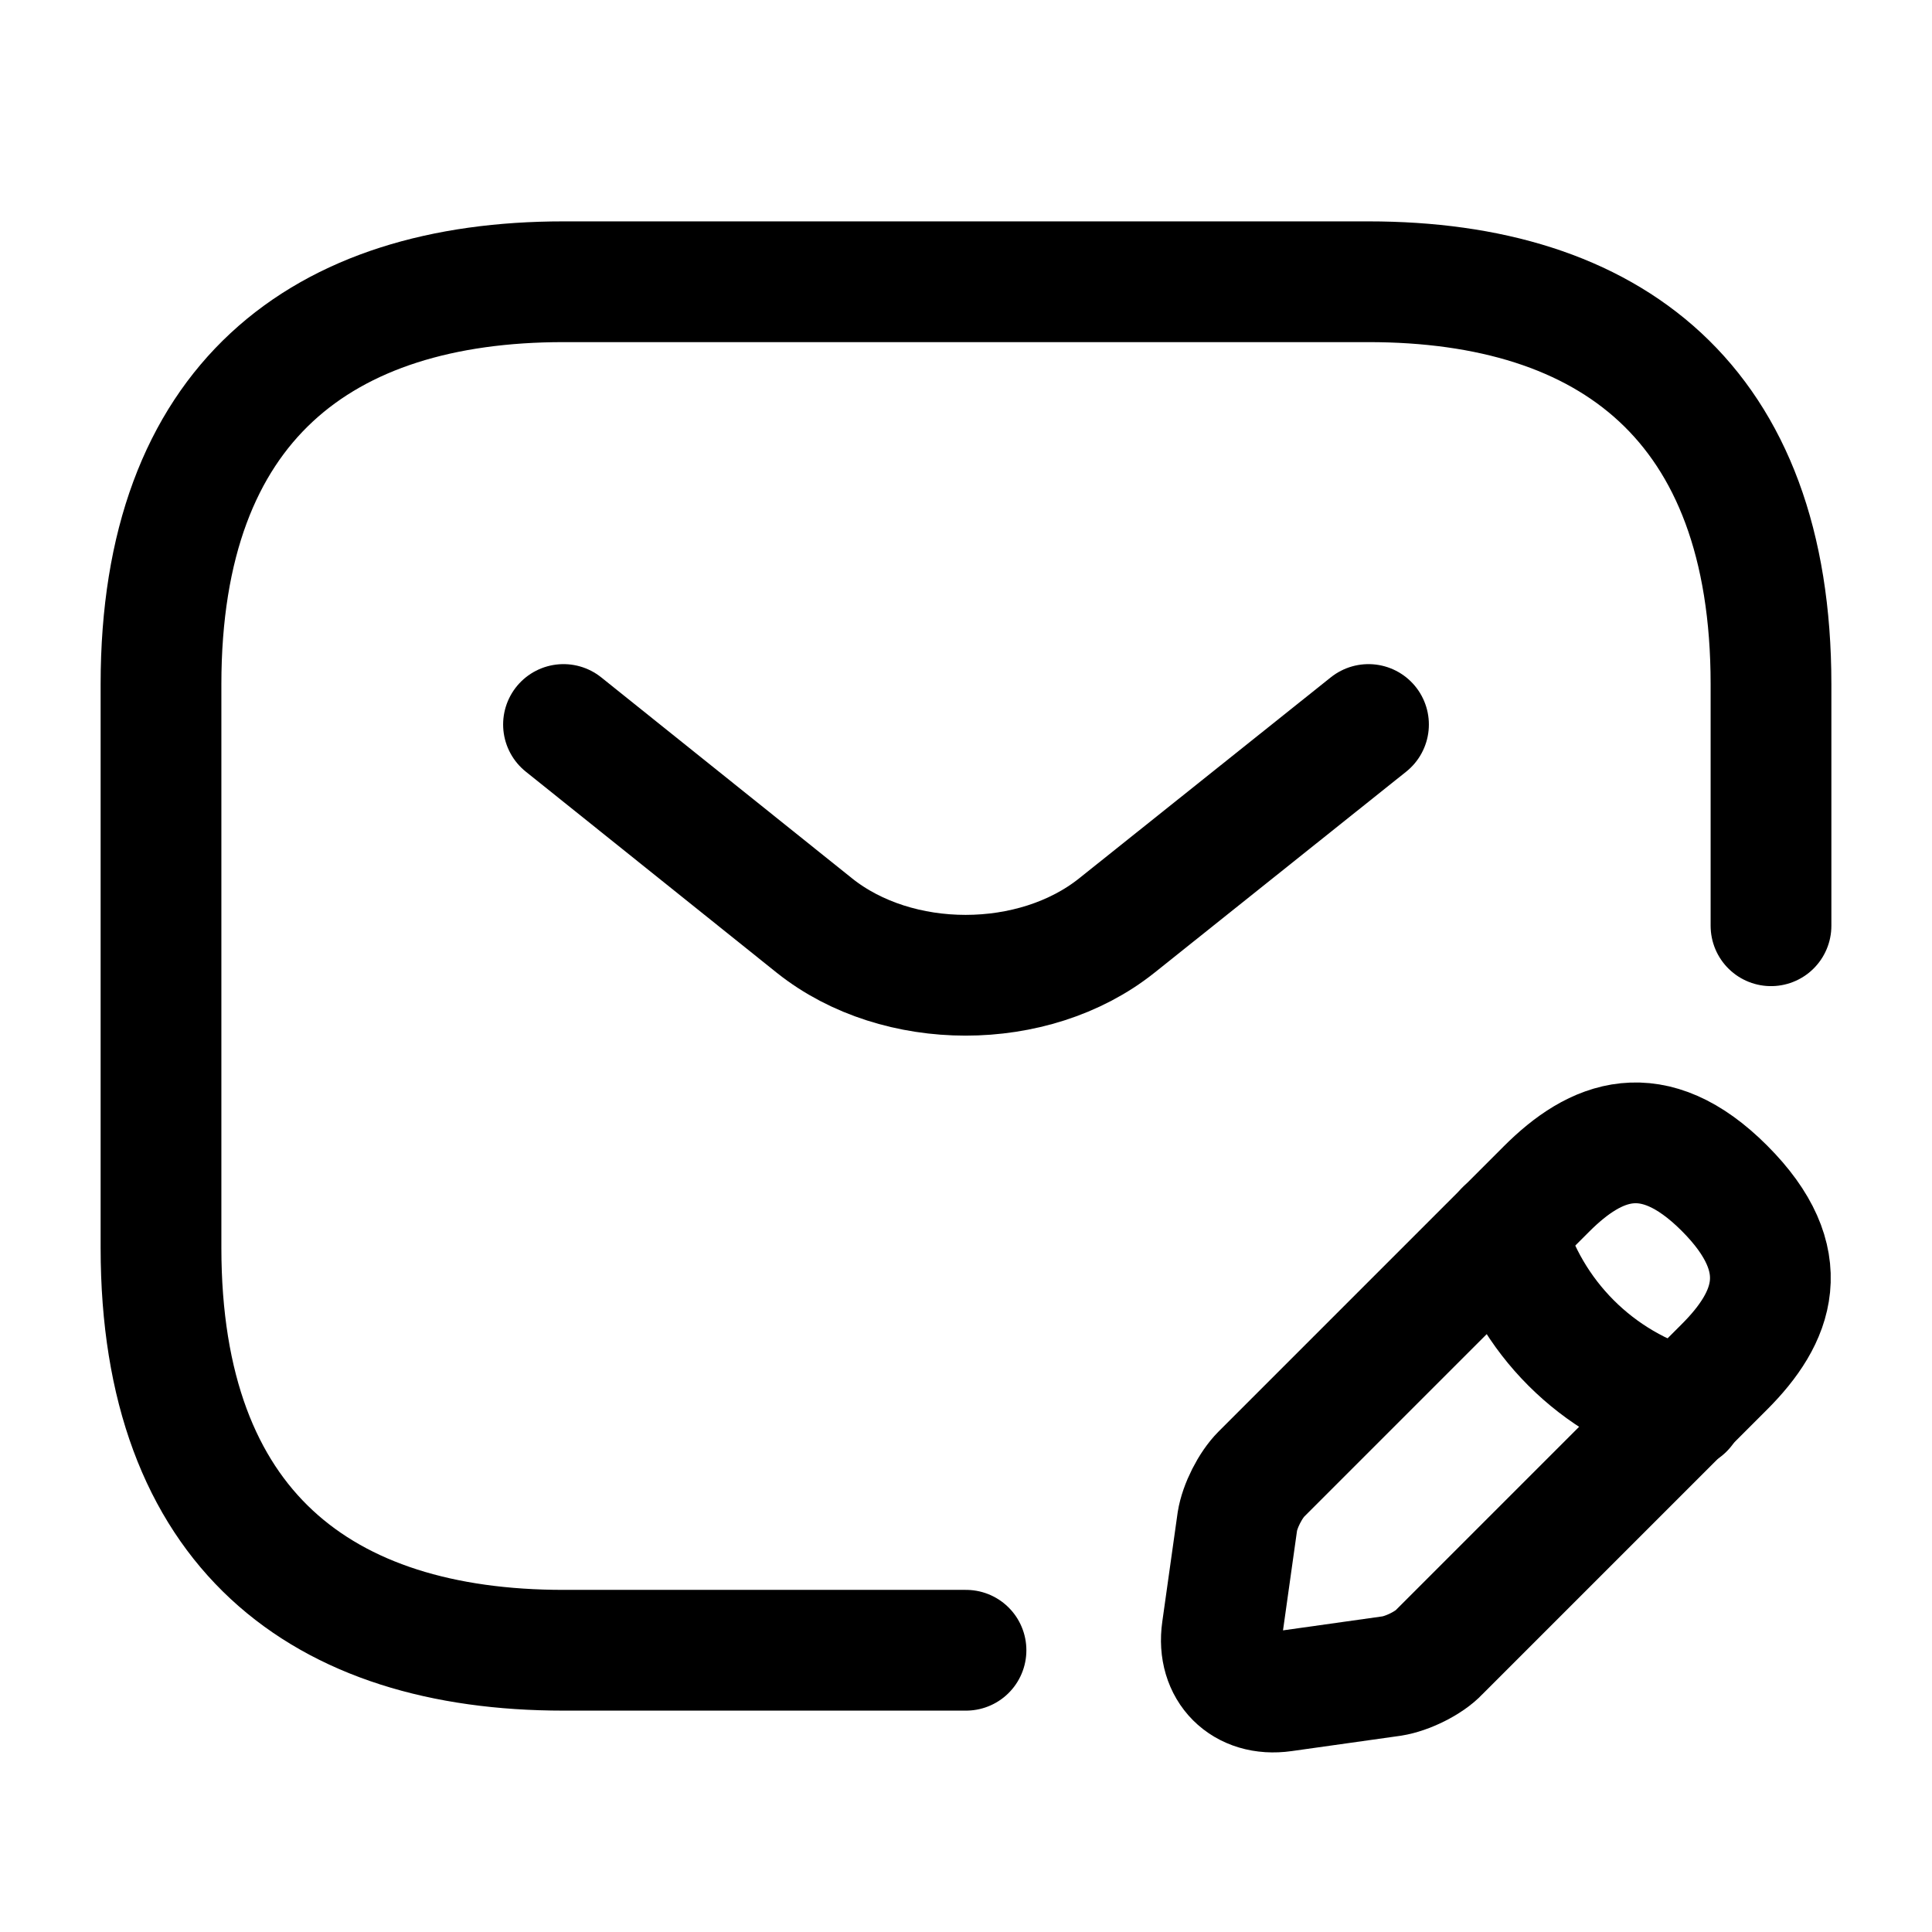
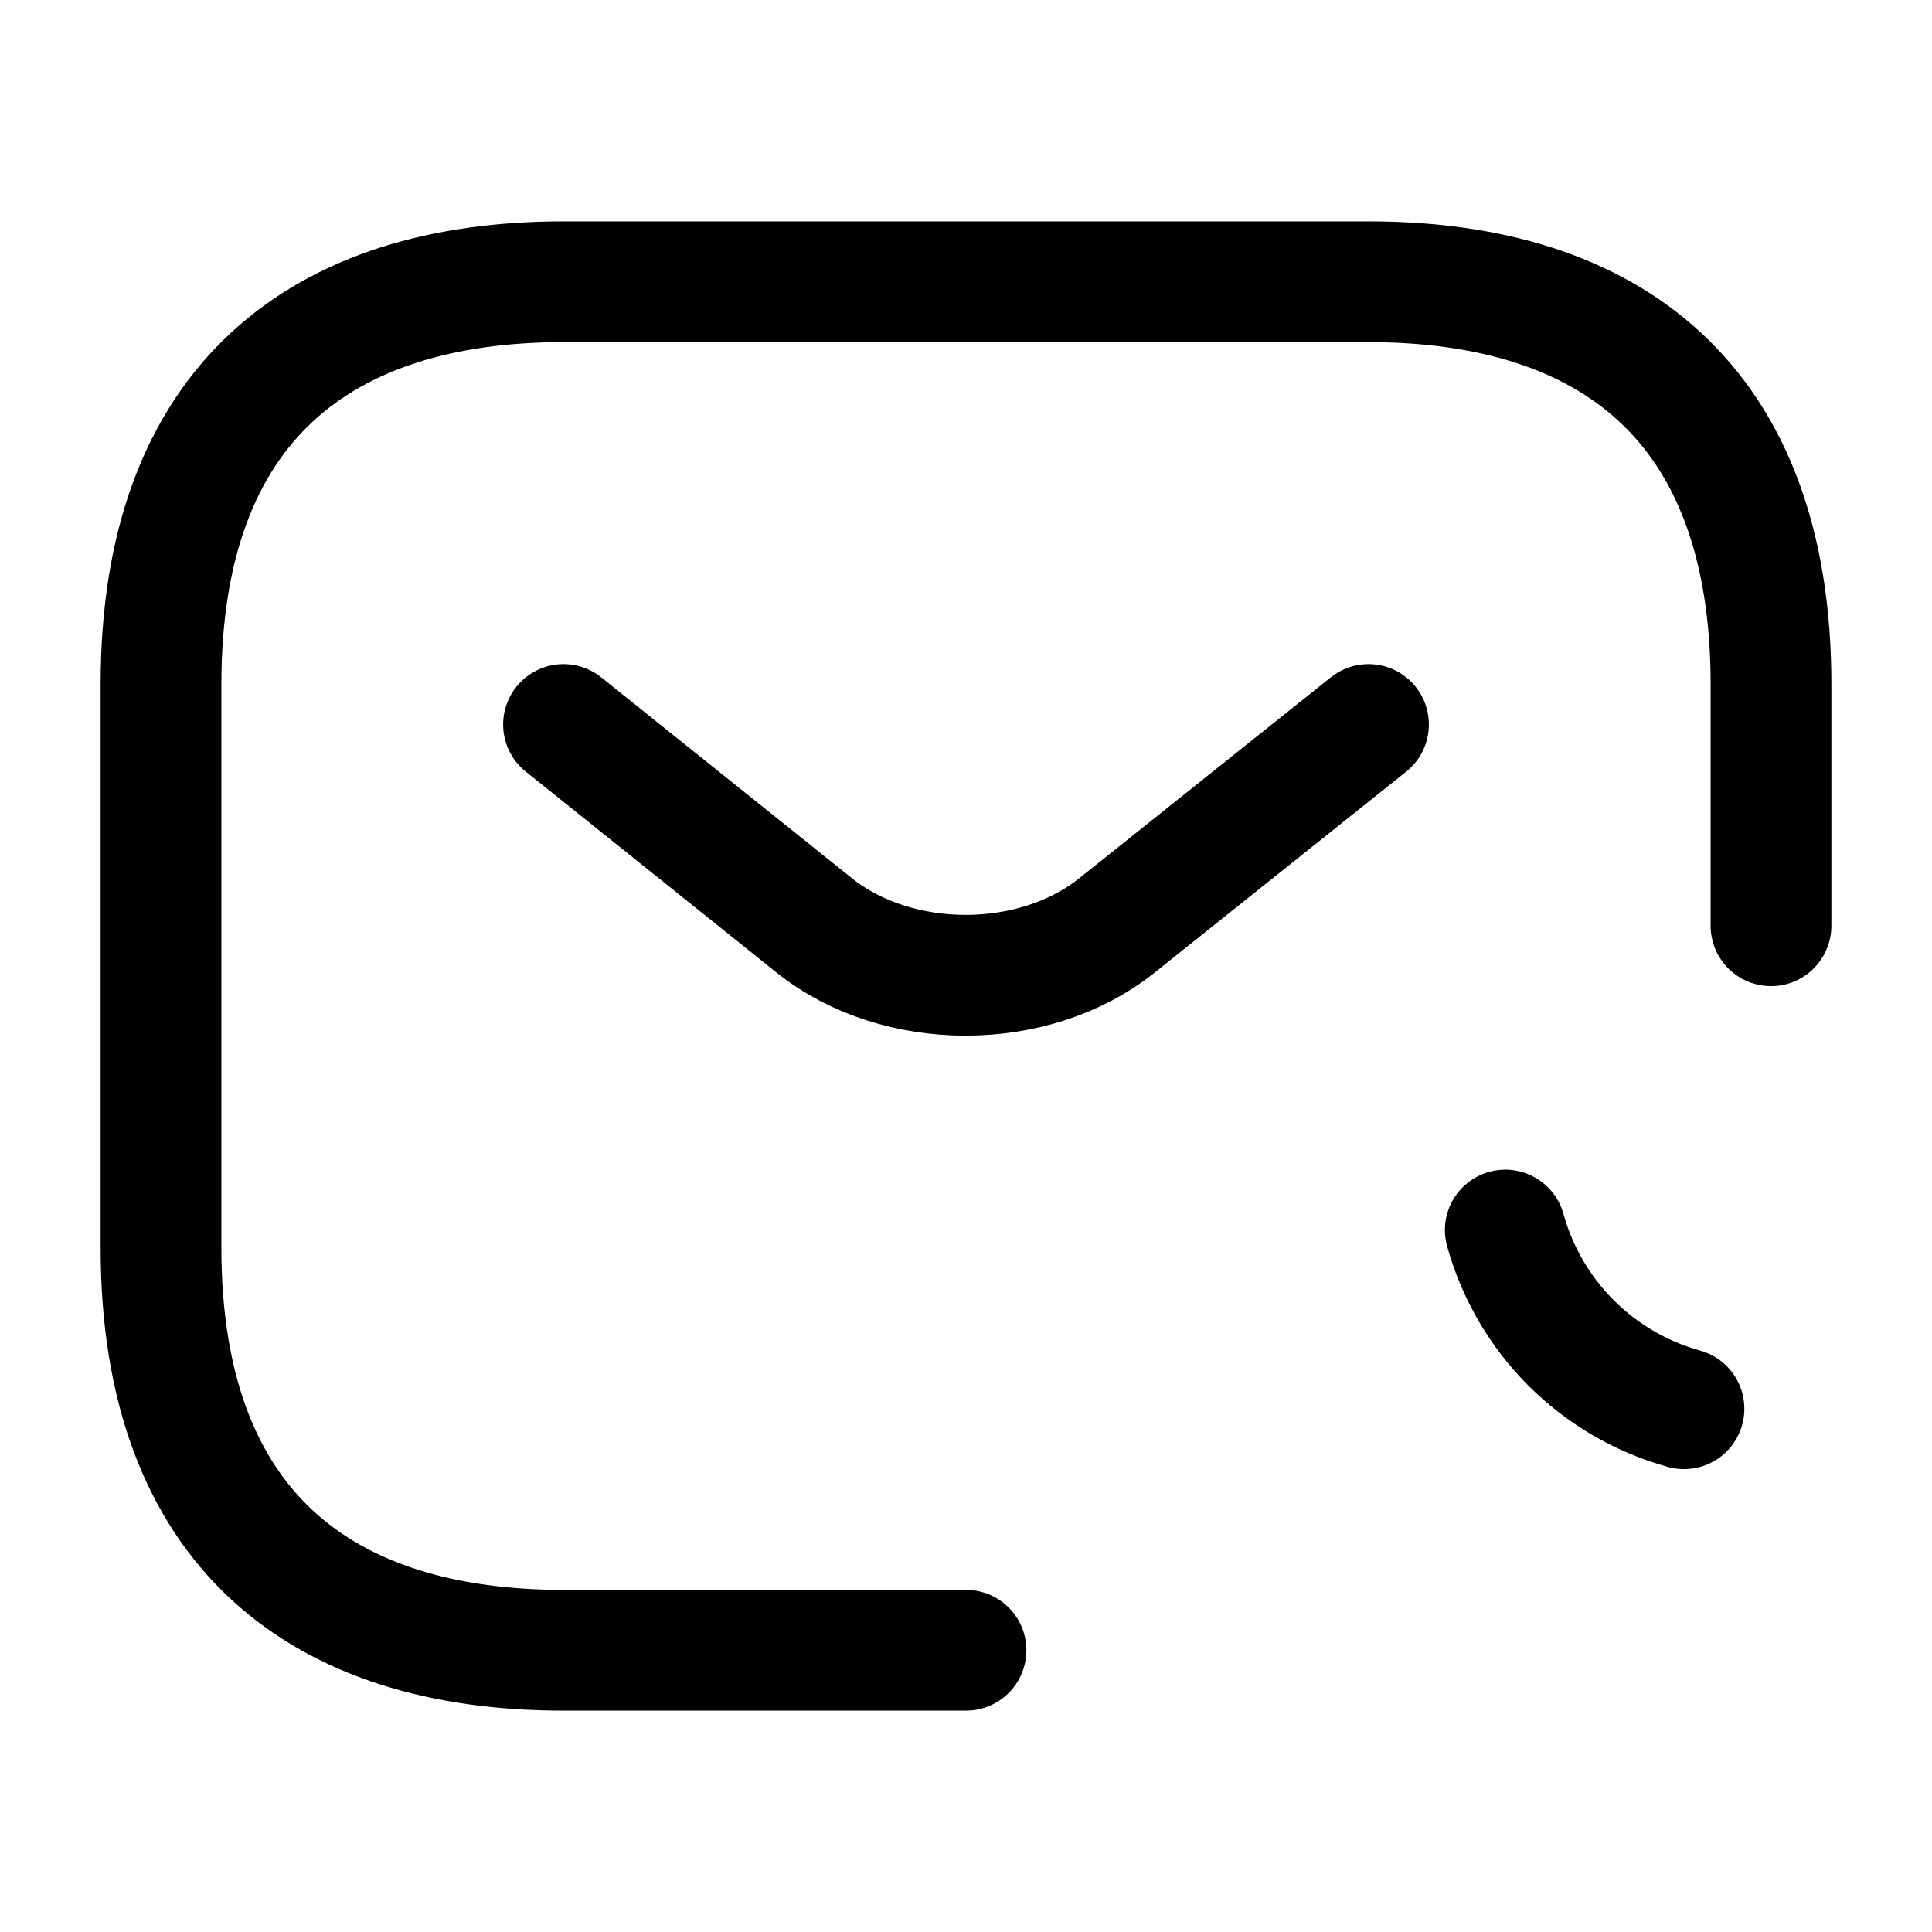
<svg xmlns="http://www.w3.org/2000/svg" width="24" height="24" viewBox="0 0 24 24" fill="none">
  <path d="M12 20.5H7C4 20.5 2 19 2 15.5V8.5C2 5 4 3.5 7 3.5H17C20 3.5 22 5 22 8.5V11.5" stroke="black" stroke-width="1.5" stroke-miterlimit="10" stroke-linecap="round" stroke-linejoin="round" />
  <path d="M17 9L13.87 11.5C12.84 12.32 11.15 12.32 10.12 11.5L7 9" stroke="black" stroke-width="1.5" stroke-miterlimit="10" stroke-linecap="round" stroke-linejoin="round" />
-   <path d="M19.211 14.77L15.671 18.31C15.531 18.45 15.401 18.71 15.371 18.9L15.181 20.25C15.111 20.74 15.451 21.08 15.941 21.01L17.291 20.82C17.481 20.79 17.751 20.66 17.881 20.52L21.421 16.98C22.031 16.37 22.321 15.66 21.421 14.76C20.531 13.87 19.821 14.16 19.211 14.77Z" stroke="black" stroke-width="1.5" stroke-miterlimit="10" stroke-linecap="round" stroke-linejoin="round" />
  <path d="M18.699 15.28C18.999 16.36 19.839 17.2 20.919 17.5" stroke="black" stroke-width="1.5" stroke-miterlimit="10" stroke-linecap="round" stroke-linejoin="round" />
</svg>